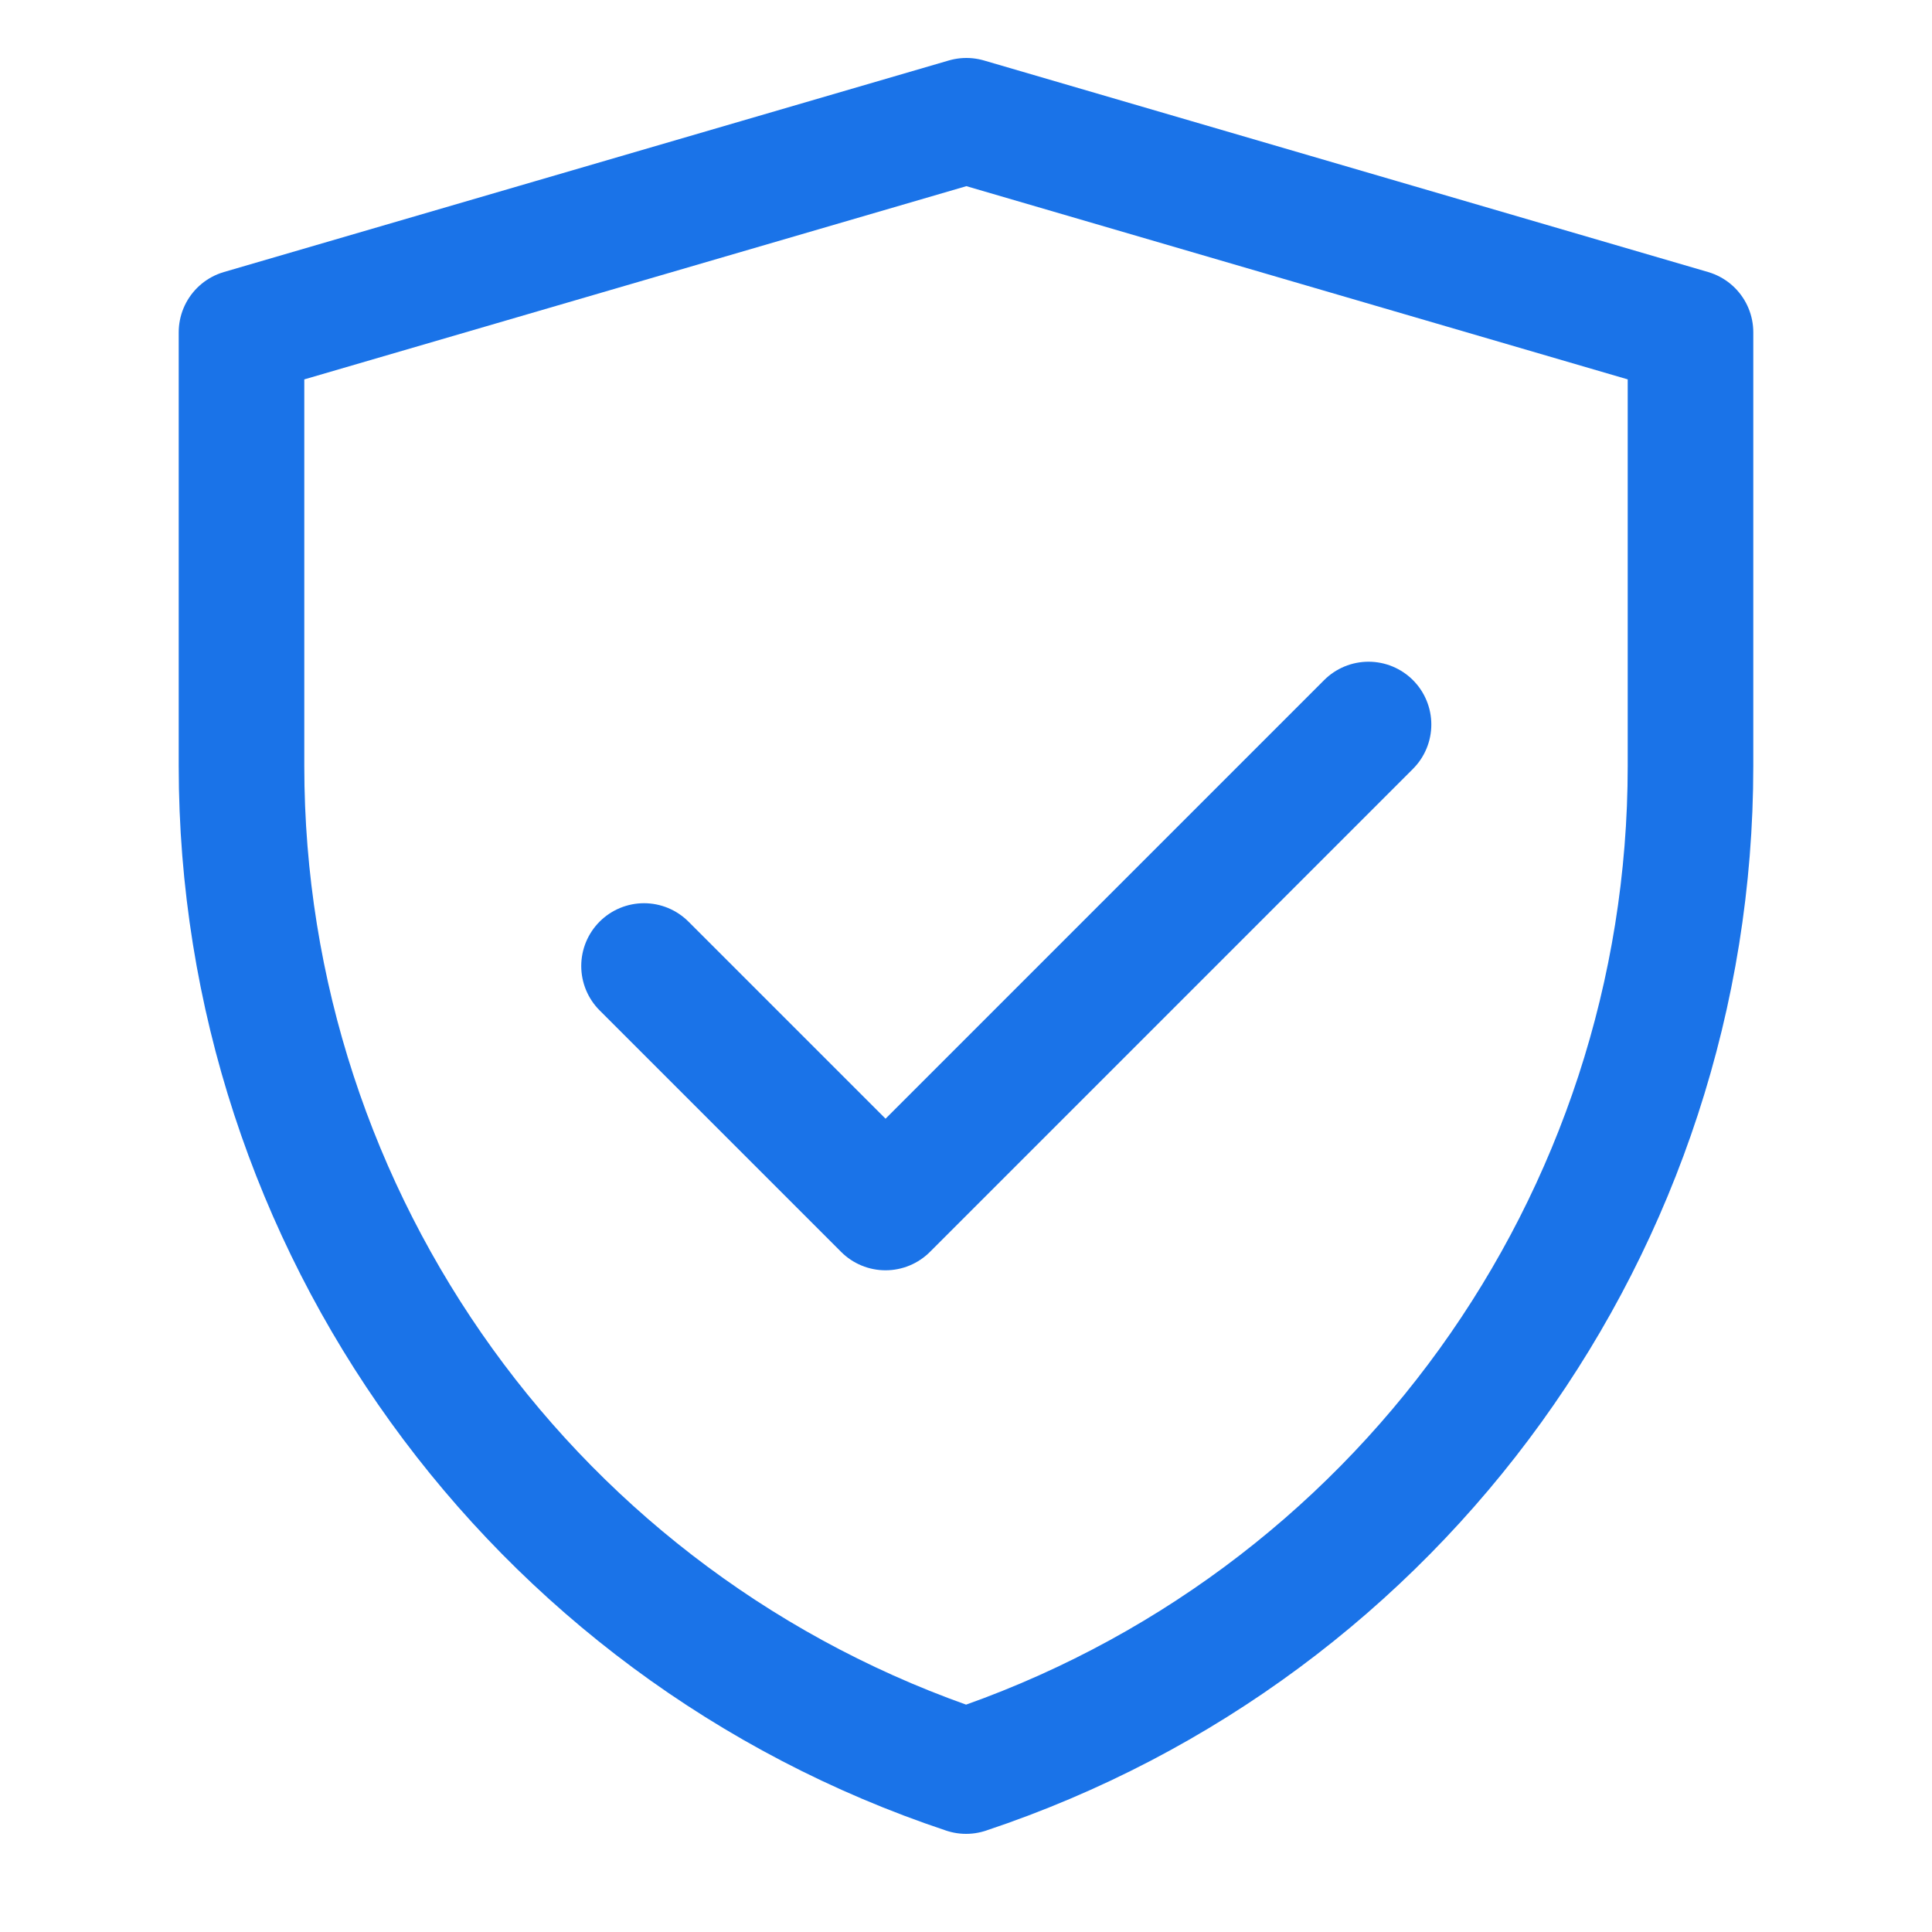
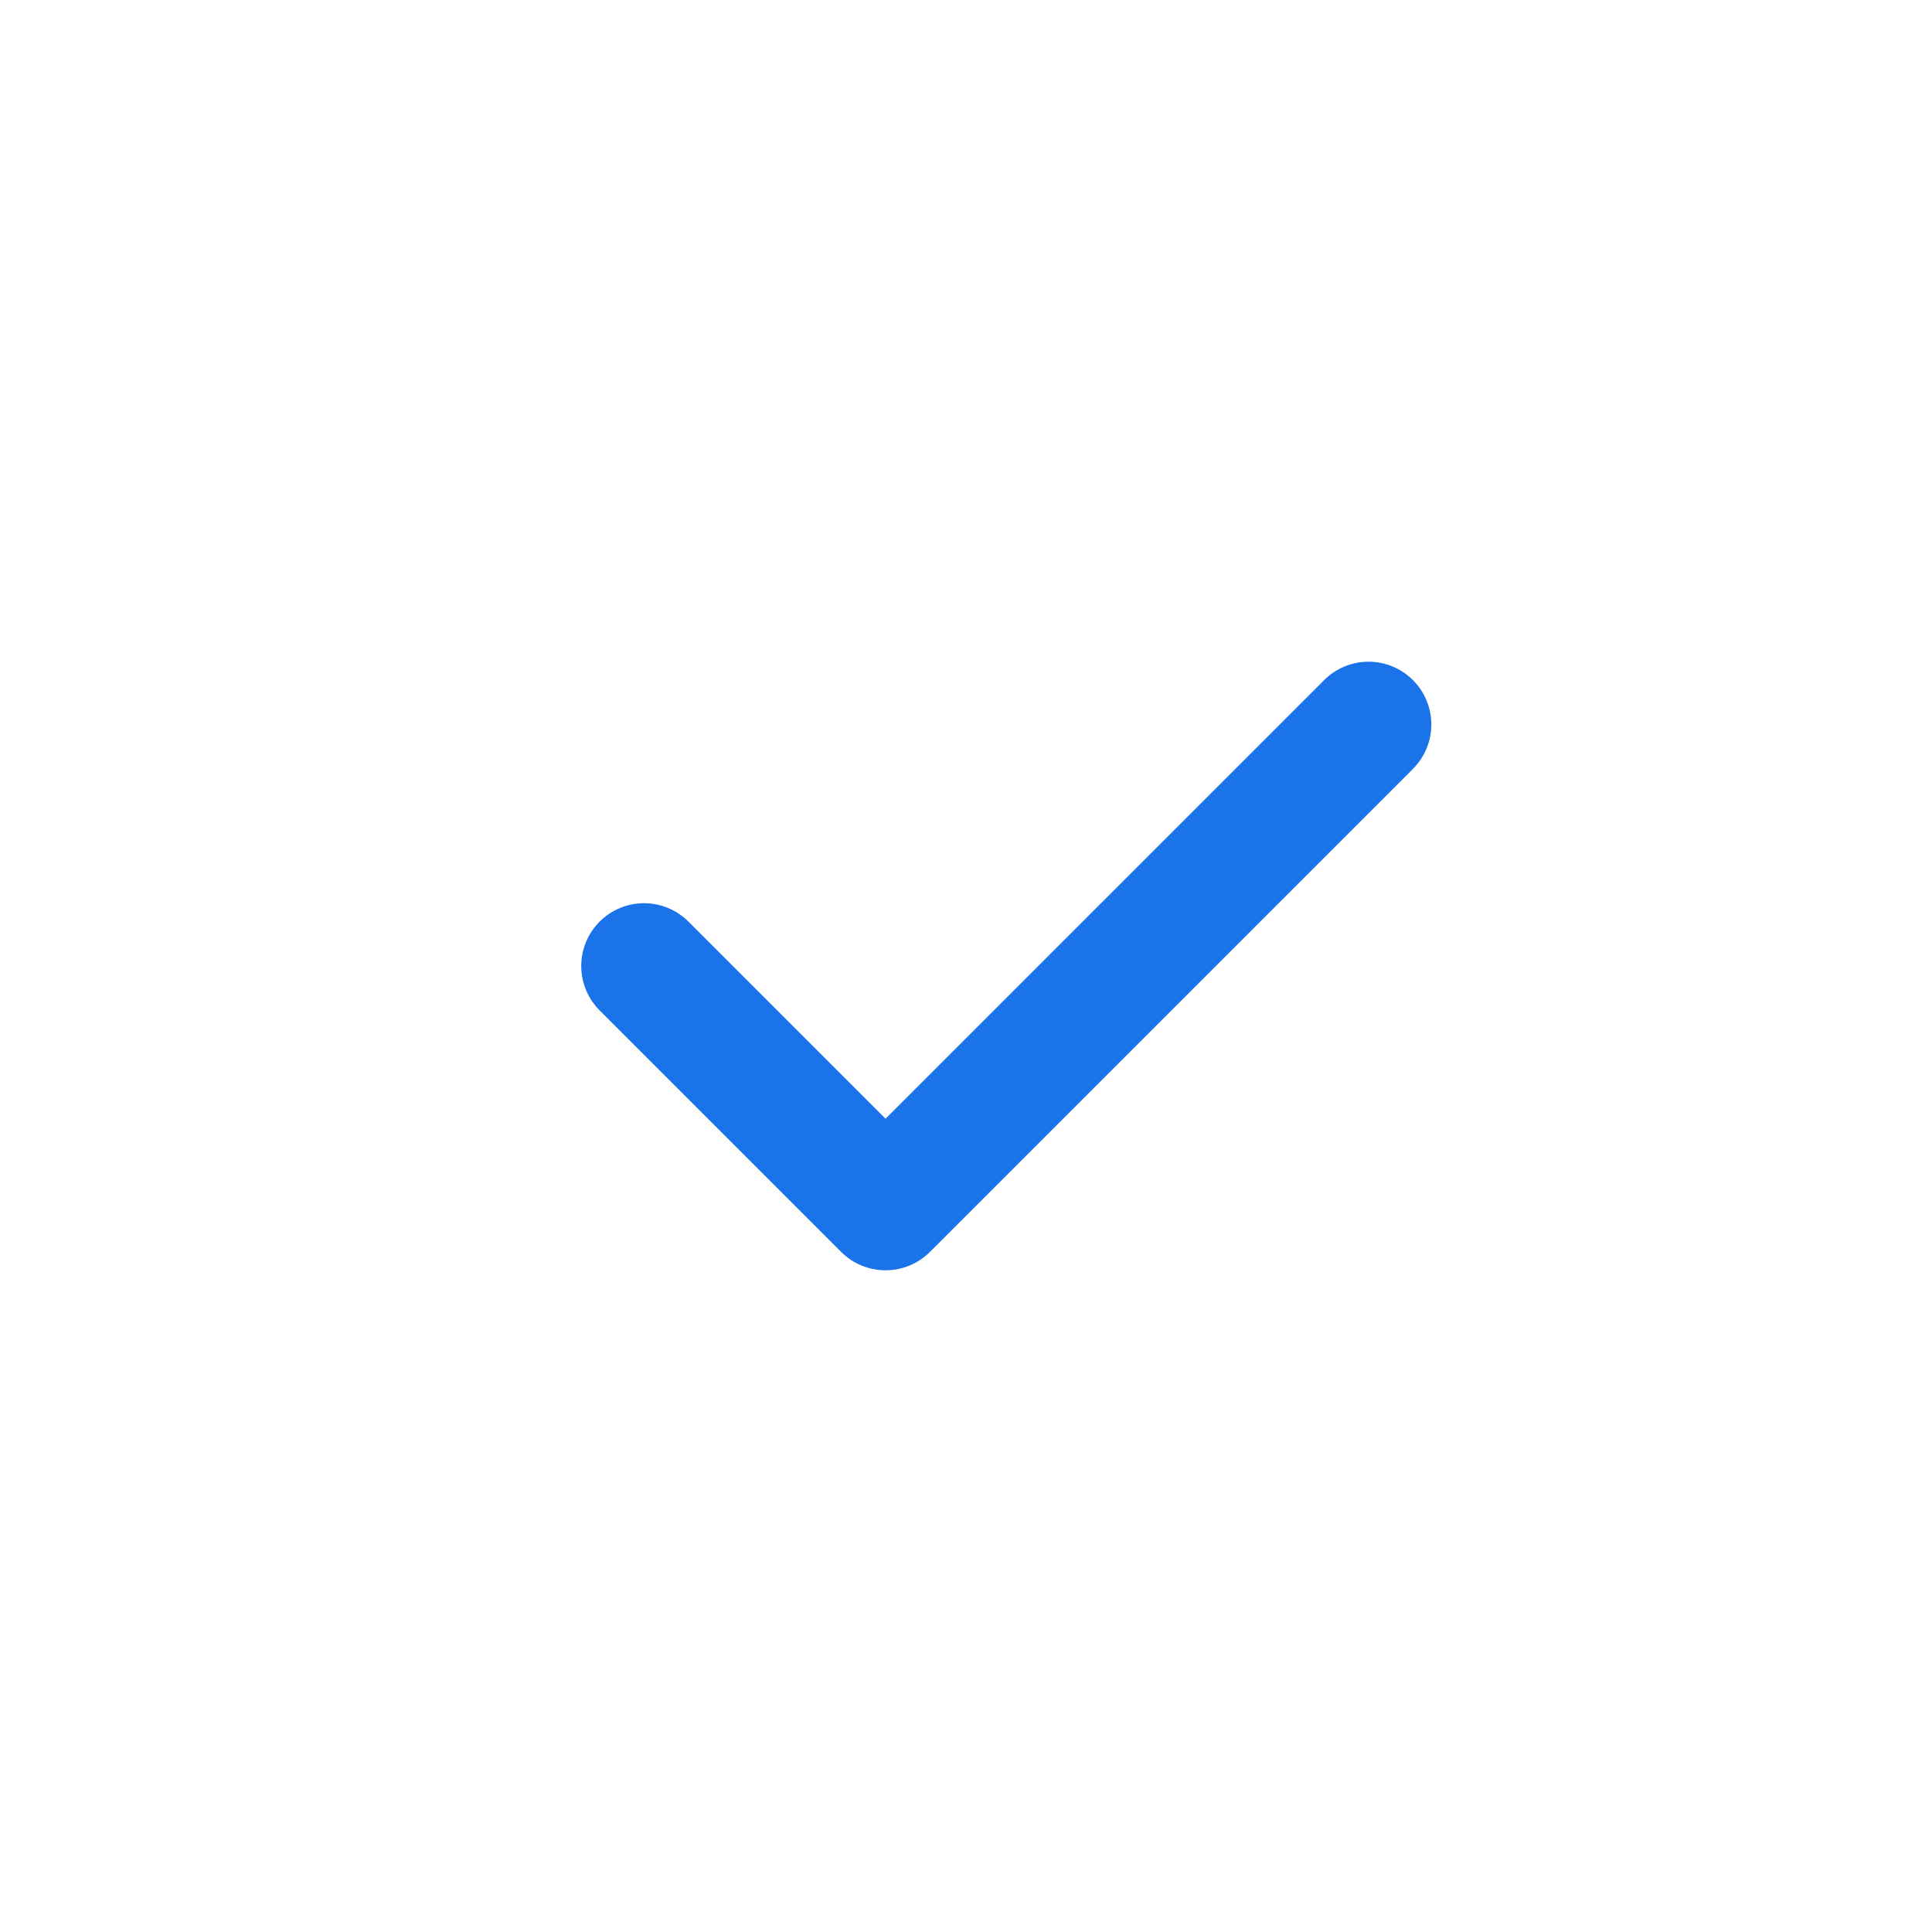
<svg xmlns="http://www.w3.org/2000/svg" width="20" height="20" viewBox="0 0 20 20" fill="none">
  <path d="M6.667 10L9.167 12.5L14.167 7.5" stroke="#1A73E8" stroke-width="1.3" stroke-linecap="round" stroke-linejoin="round" />
-   <path d="M2.5 3.44L10.004 1.25L17.5 3.44V7.931C17.5 12.651 14.479 16.841 10.001 18.334C5.522 16.841 2.5 12.65 2.5 7.929V3.44Z" stroke="#1A73E8" stroke-width="1.3" stroke-linejoin="round" />
</svg>